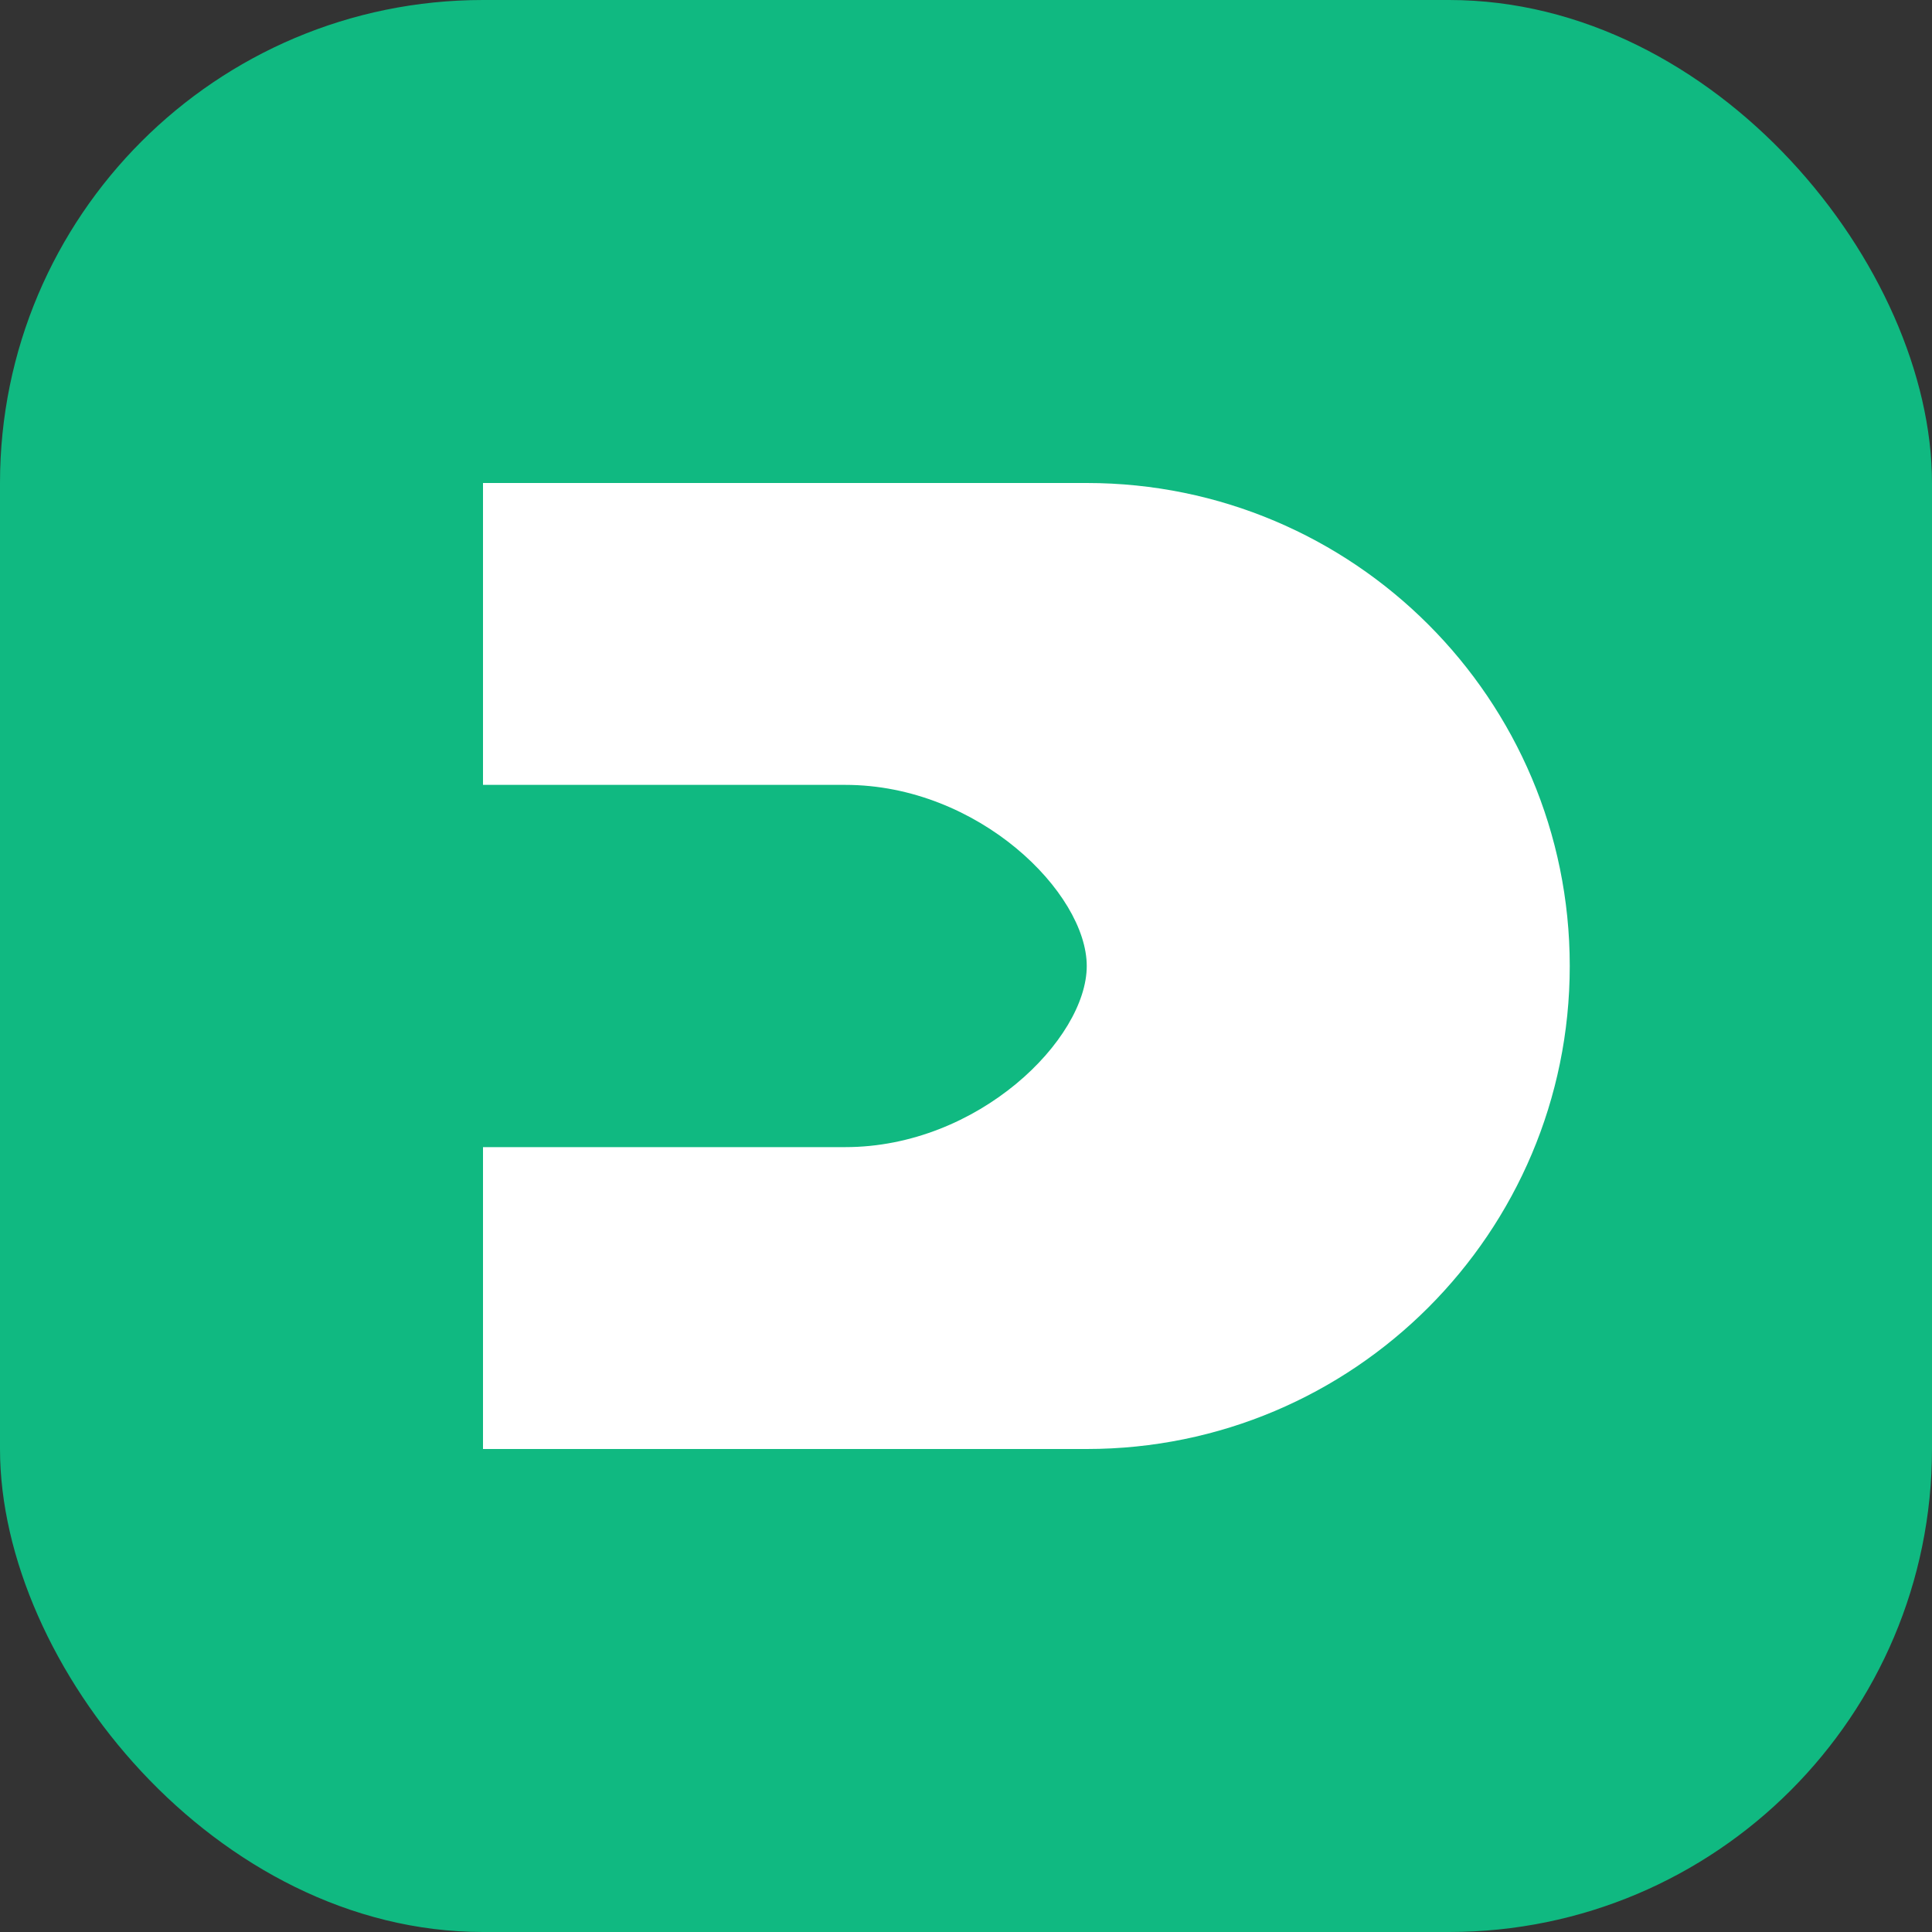
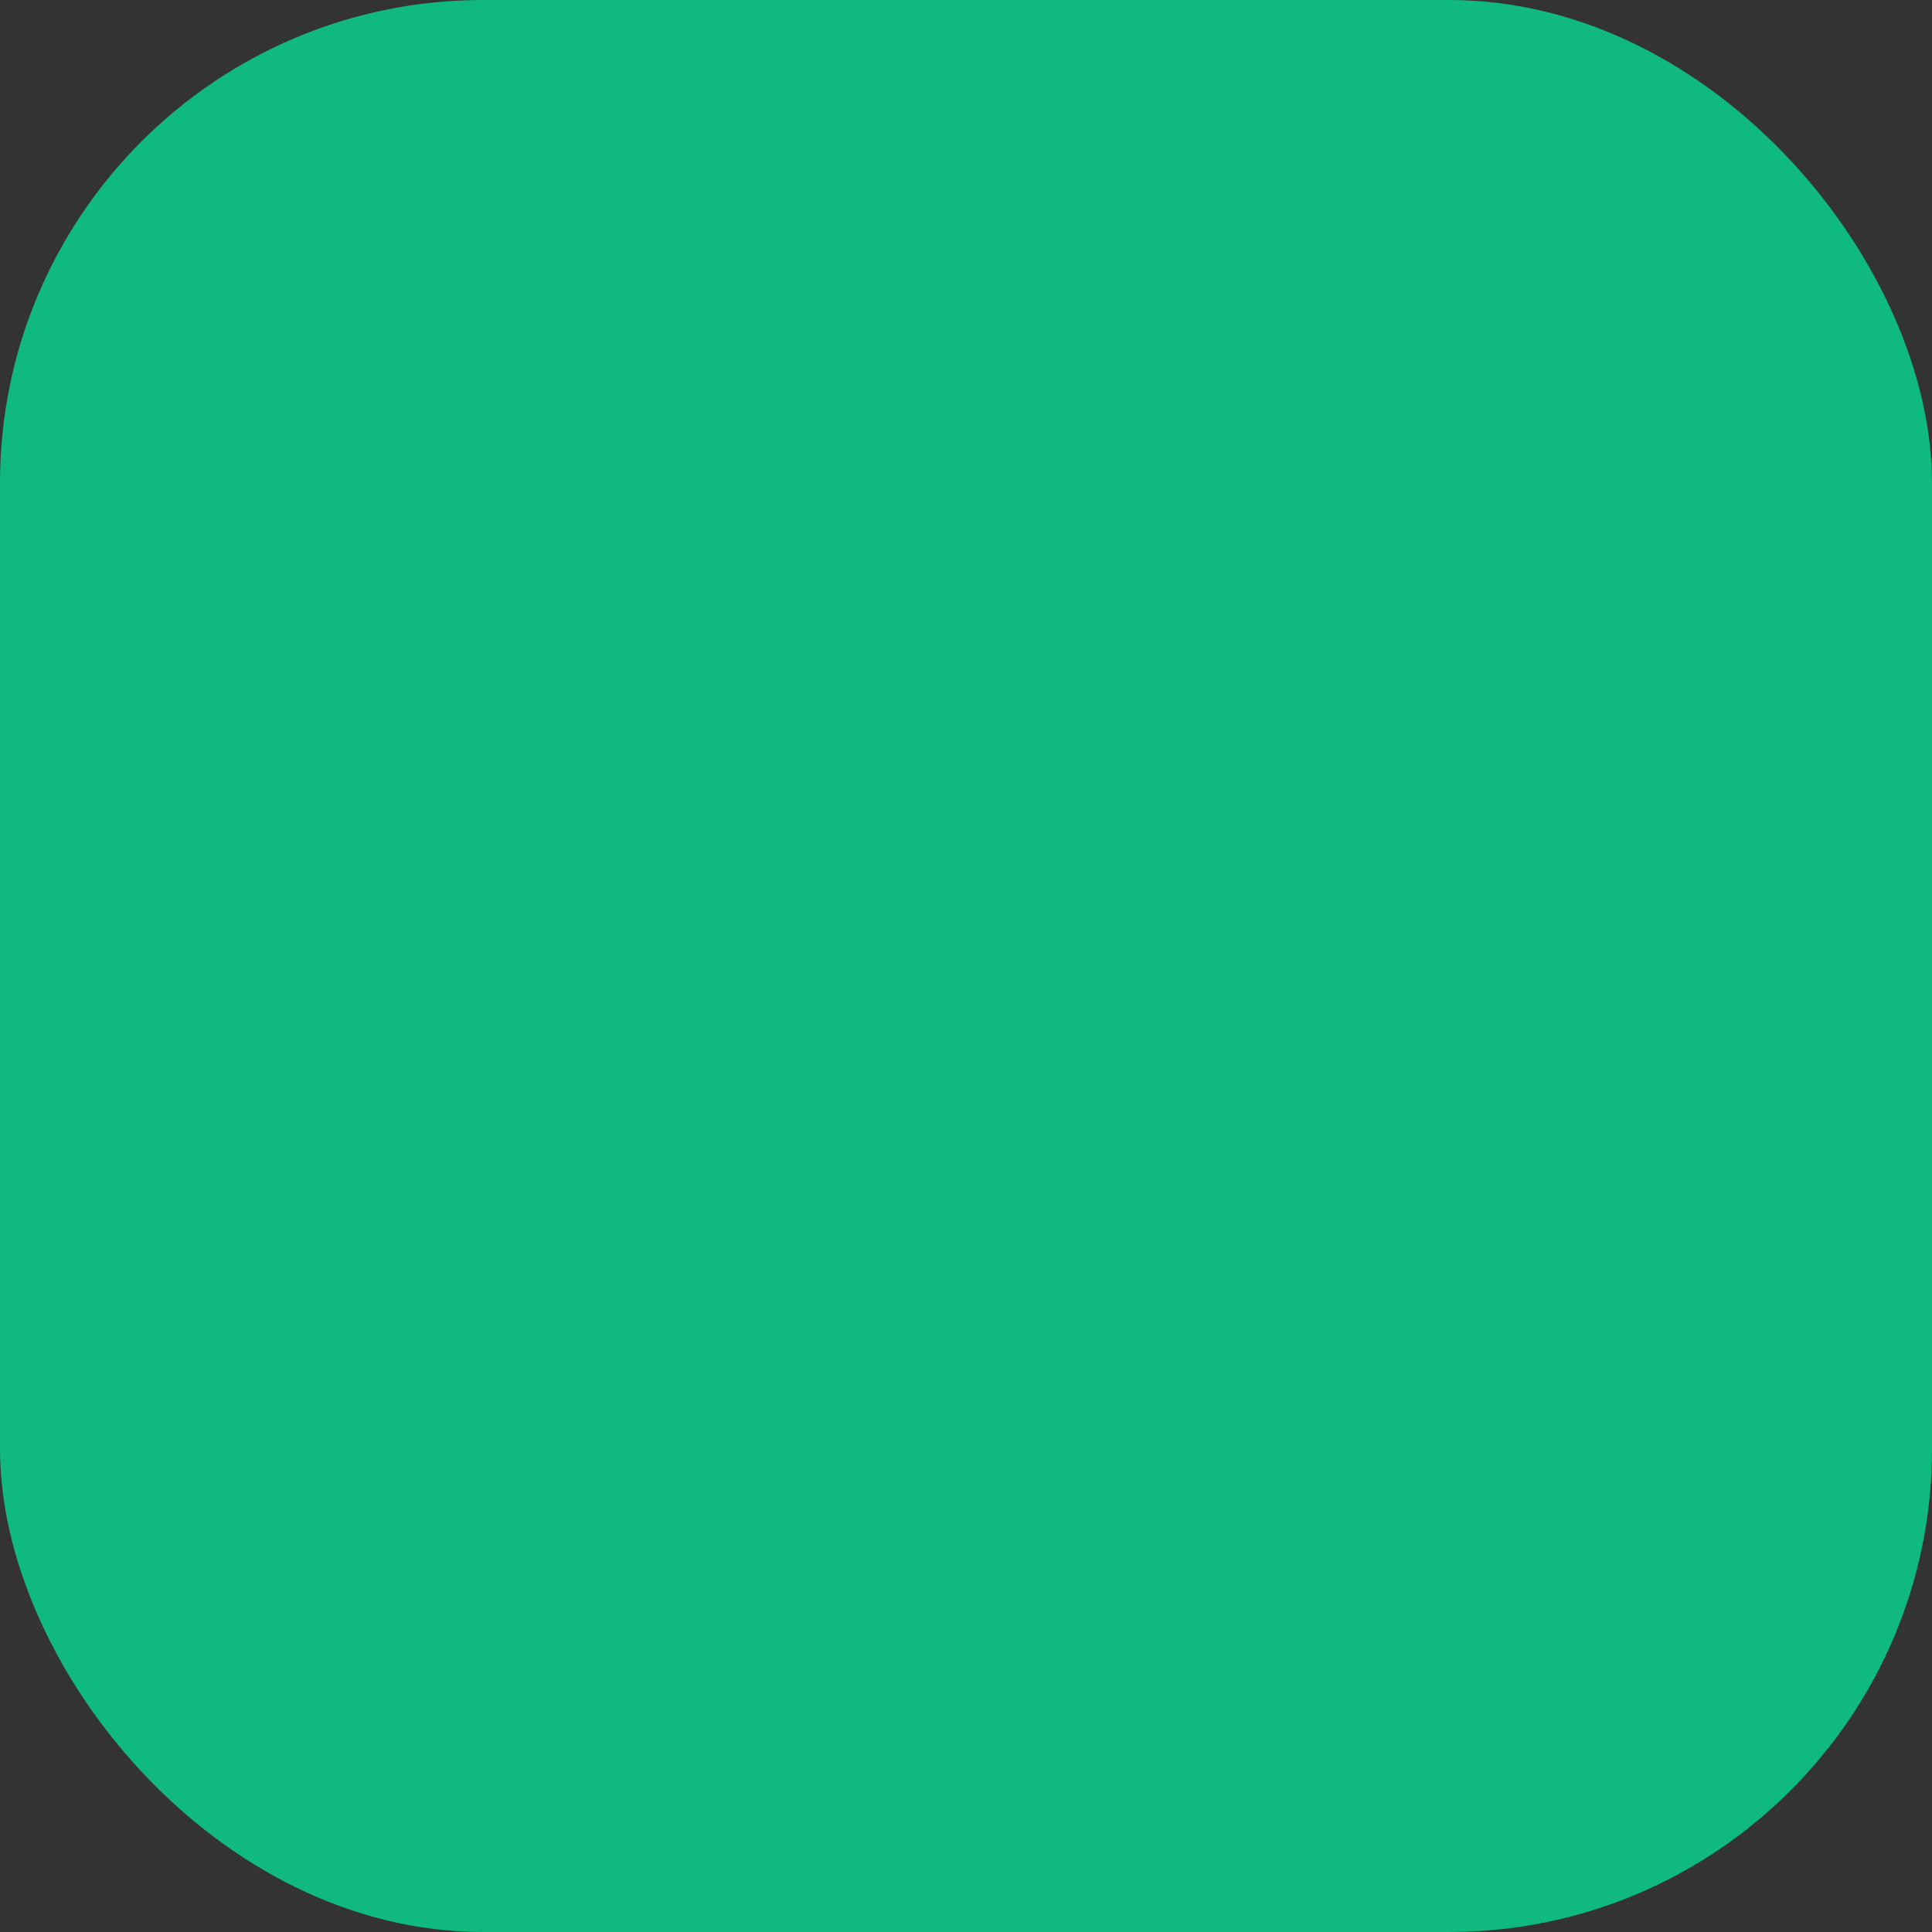
<svg xmlns="http://www.w3.org/2000/svg" width="32" height="32" viewBox="0 0 32 32" fill="none">
  <rect x="0" y="0" width="32" height="32" fill="#333333" stroke="none" />
  <rect width="32" height="32" rx="8" fill="#10B981" />
-   <path d="M8 8H18C22.418 8 26 11.582 26 16C26 20.418 22.418 24 18 24H8V8Z" fill="white" />
-   <path d="M14 13H8V19H14C16.209 19 18 17.209 18 16C18 14.791 16.209 13 14 13Z" fill="#10B981" />
+   <path d="M14 13H8H14C16.209 19 18 17.209 18 16C18 14.791 16.209 13 14 13Z" fill="#10B981" />
</svg>